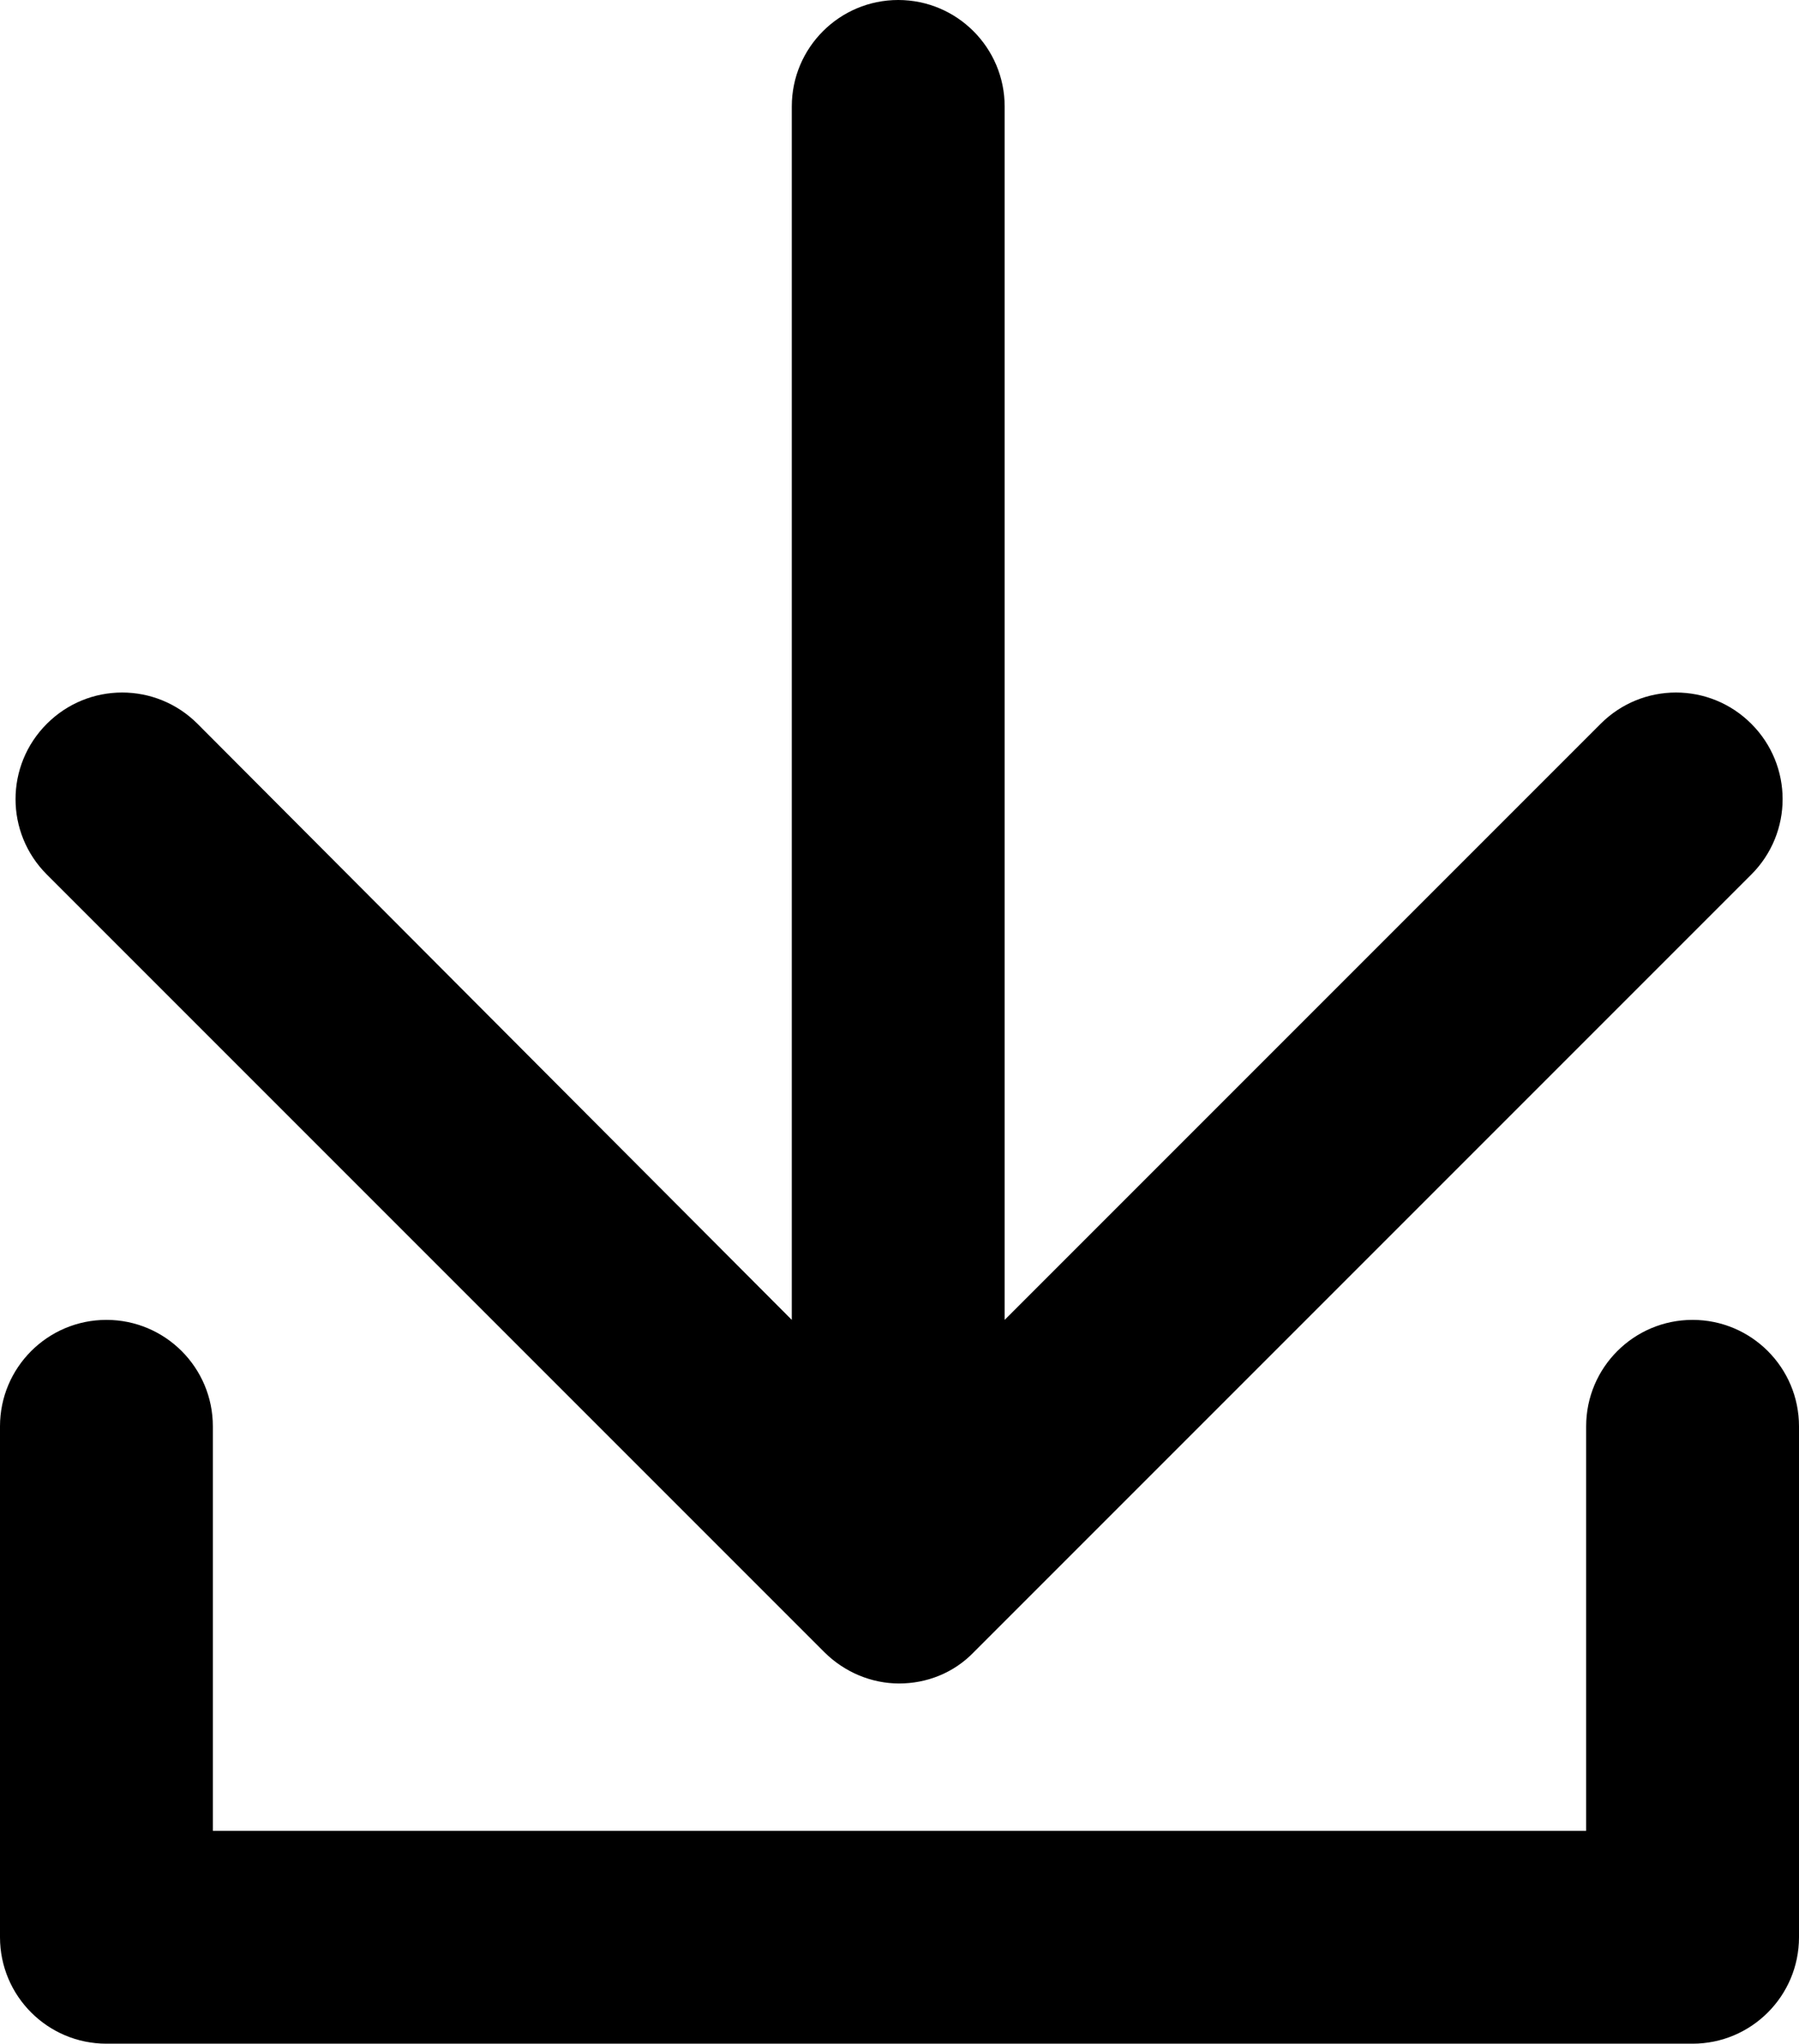
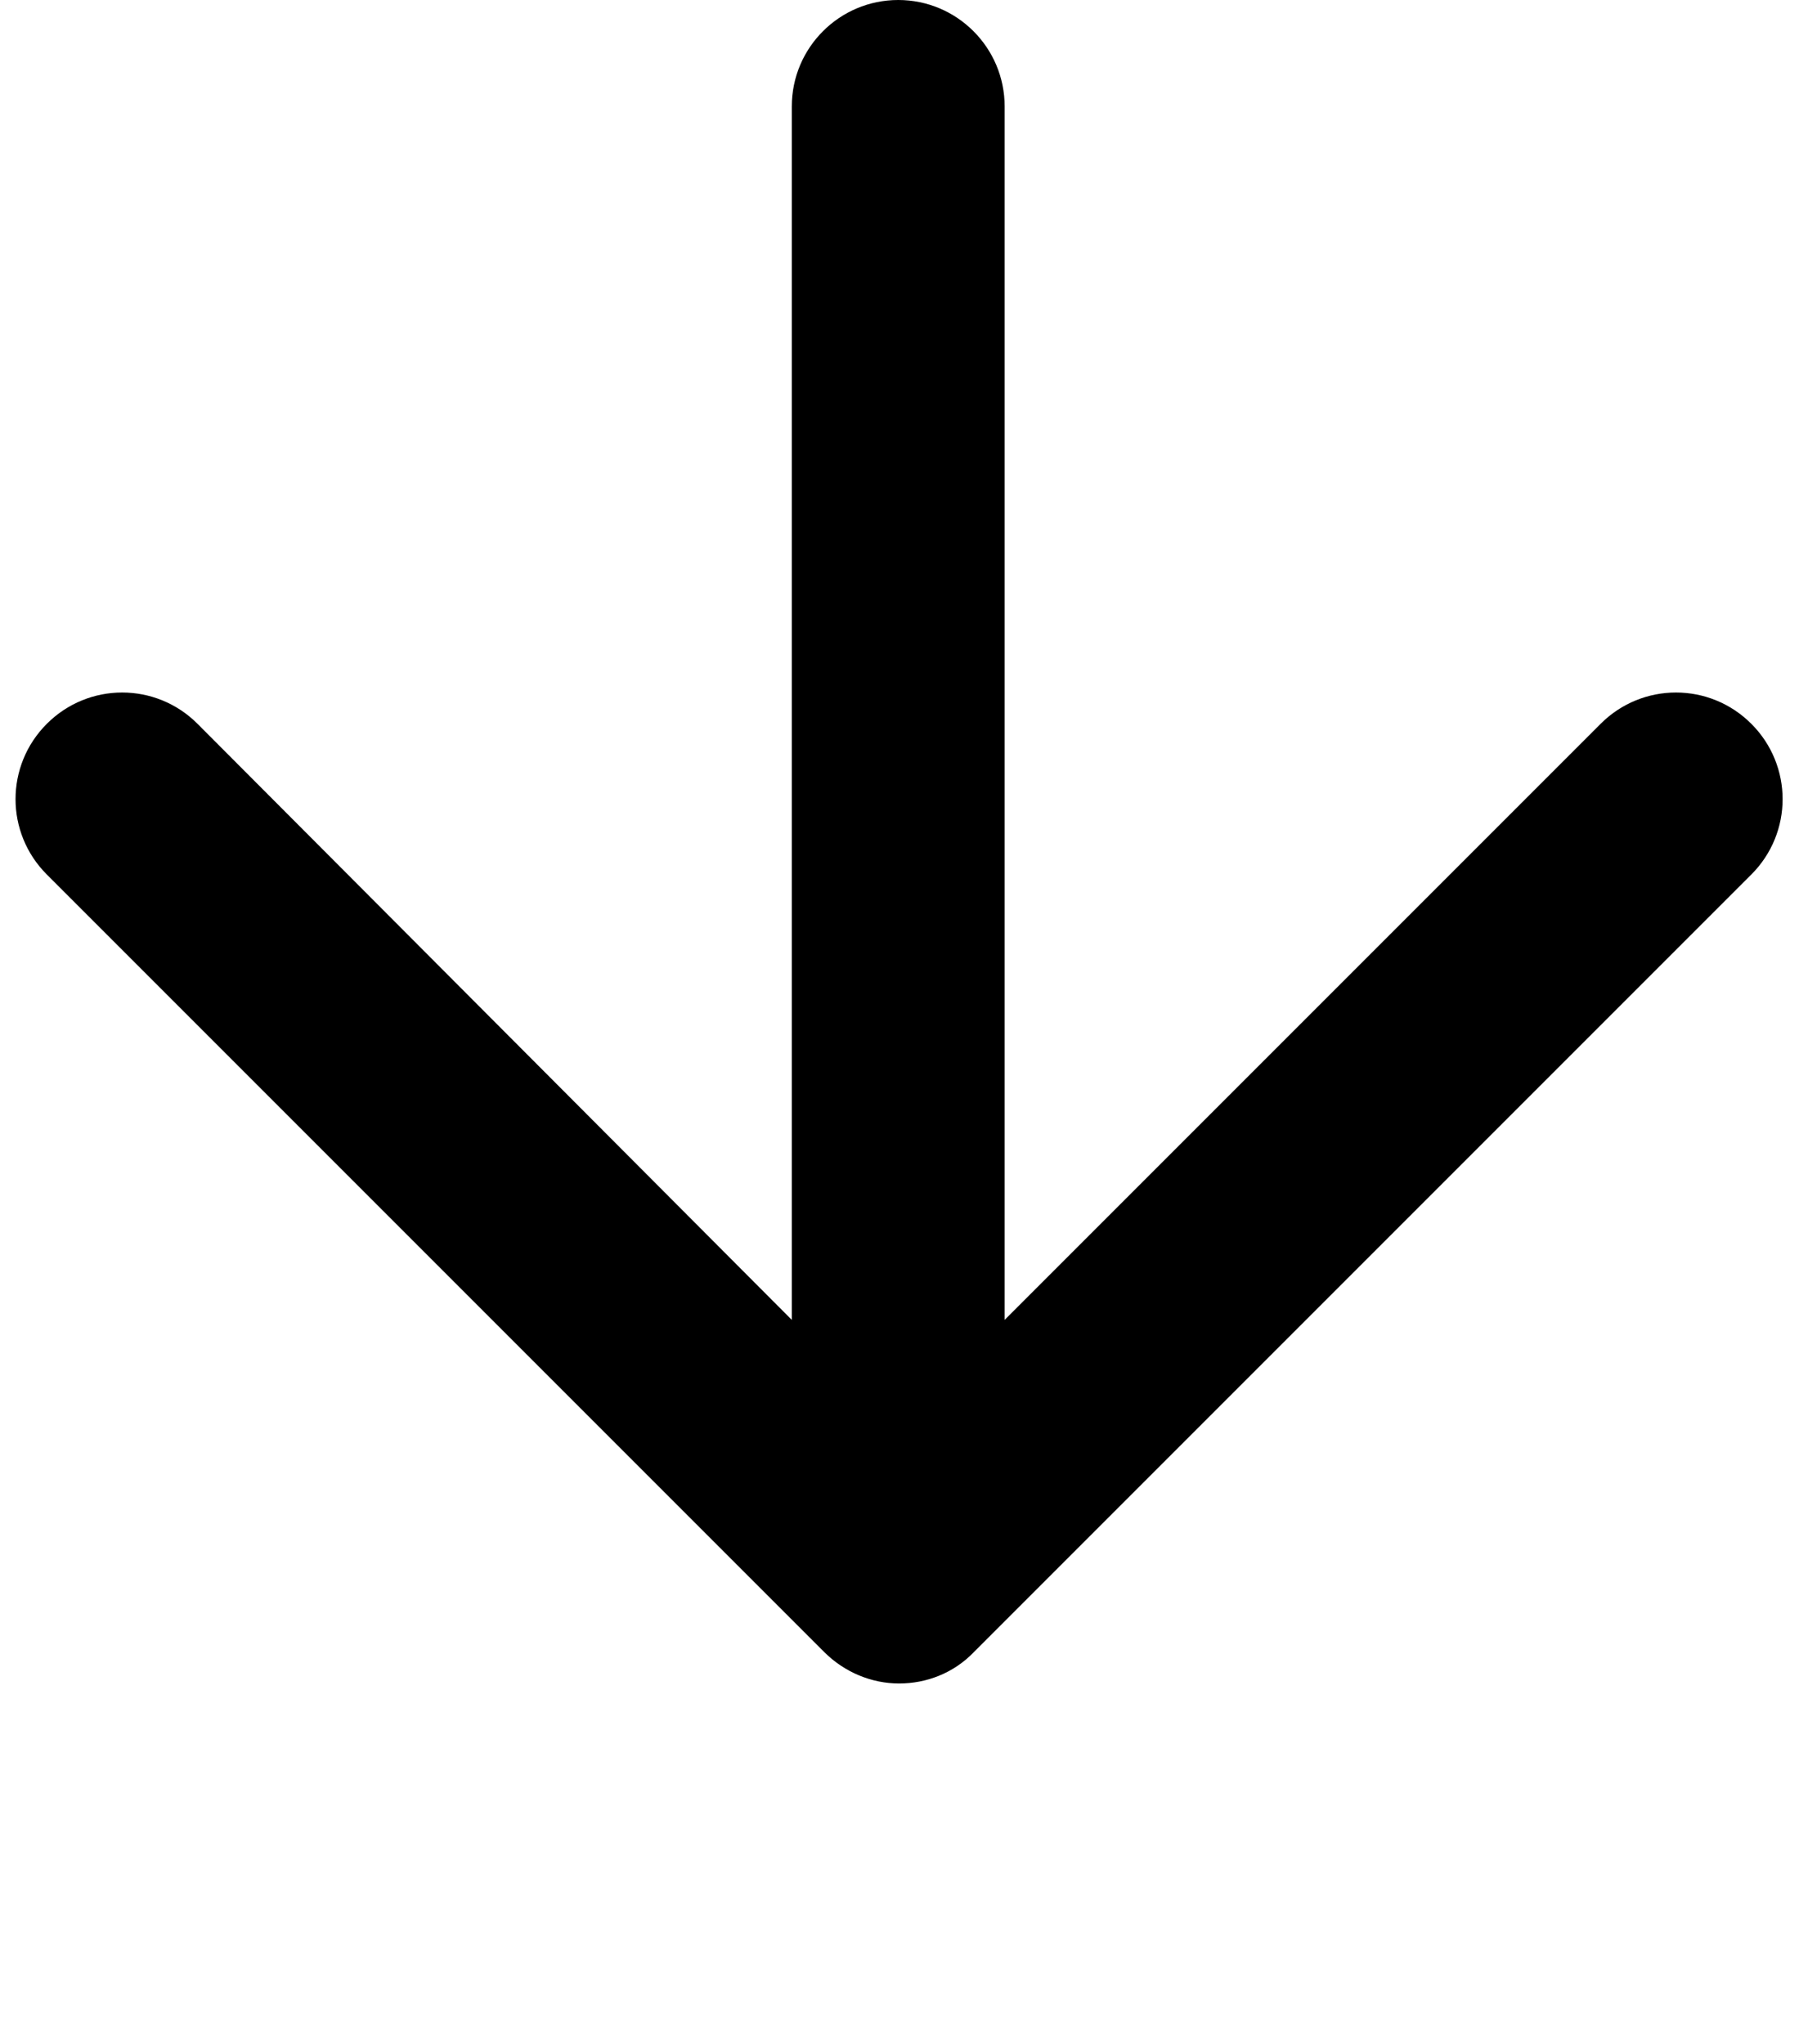
<svg xmlns="http://www.w3.org/2000/svg" id="a" viewBox="0 0 21.13 24">
  <defs>
    <style>.b{fill:#000000;}</style>
  </defs>
-   <path class="b" d="M19.88,15.5c-.69,0-1.25,.56-1.25,1.25v4.75H2.5v-4.75c0-.69-.56-1.25-1.25-1.25s-1.25,.56-1.25,1.25v6c0,.69,.56,1.25,1.25,1.25H19.88c.69,0,1.25-.56,1.25-1.25v-6c0-.69-.56-1.25-1.25-1.25Z" />
  <path class="b" d="M9.68,19.4c.24,.24,.56,.37,.88,.37s.64-.12,.88-.37l9.13-9.13c.49-.49,.49-1.28,0-1.77s-1.28-.49-1.77,0l-7,7V1.25c0-.69-.56-1.25-1.25-1.25s-1.25,.56-1.25,1.25V15.5L2.32,8.5c-.49-.49-1.28-.49-1.77,0s-.49,1.28,0,1.77l9.13,9.13Z" />
</svg>